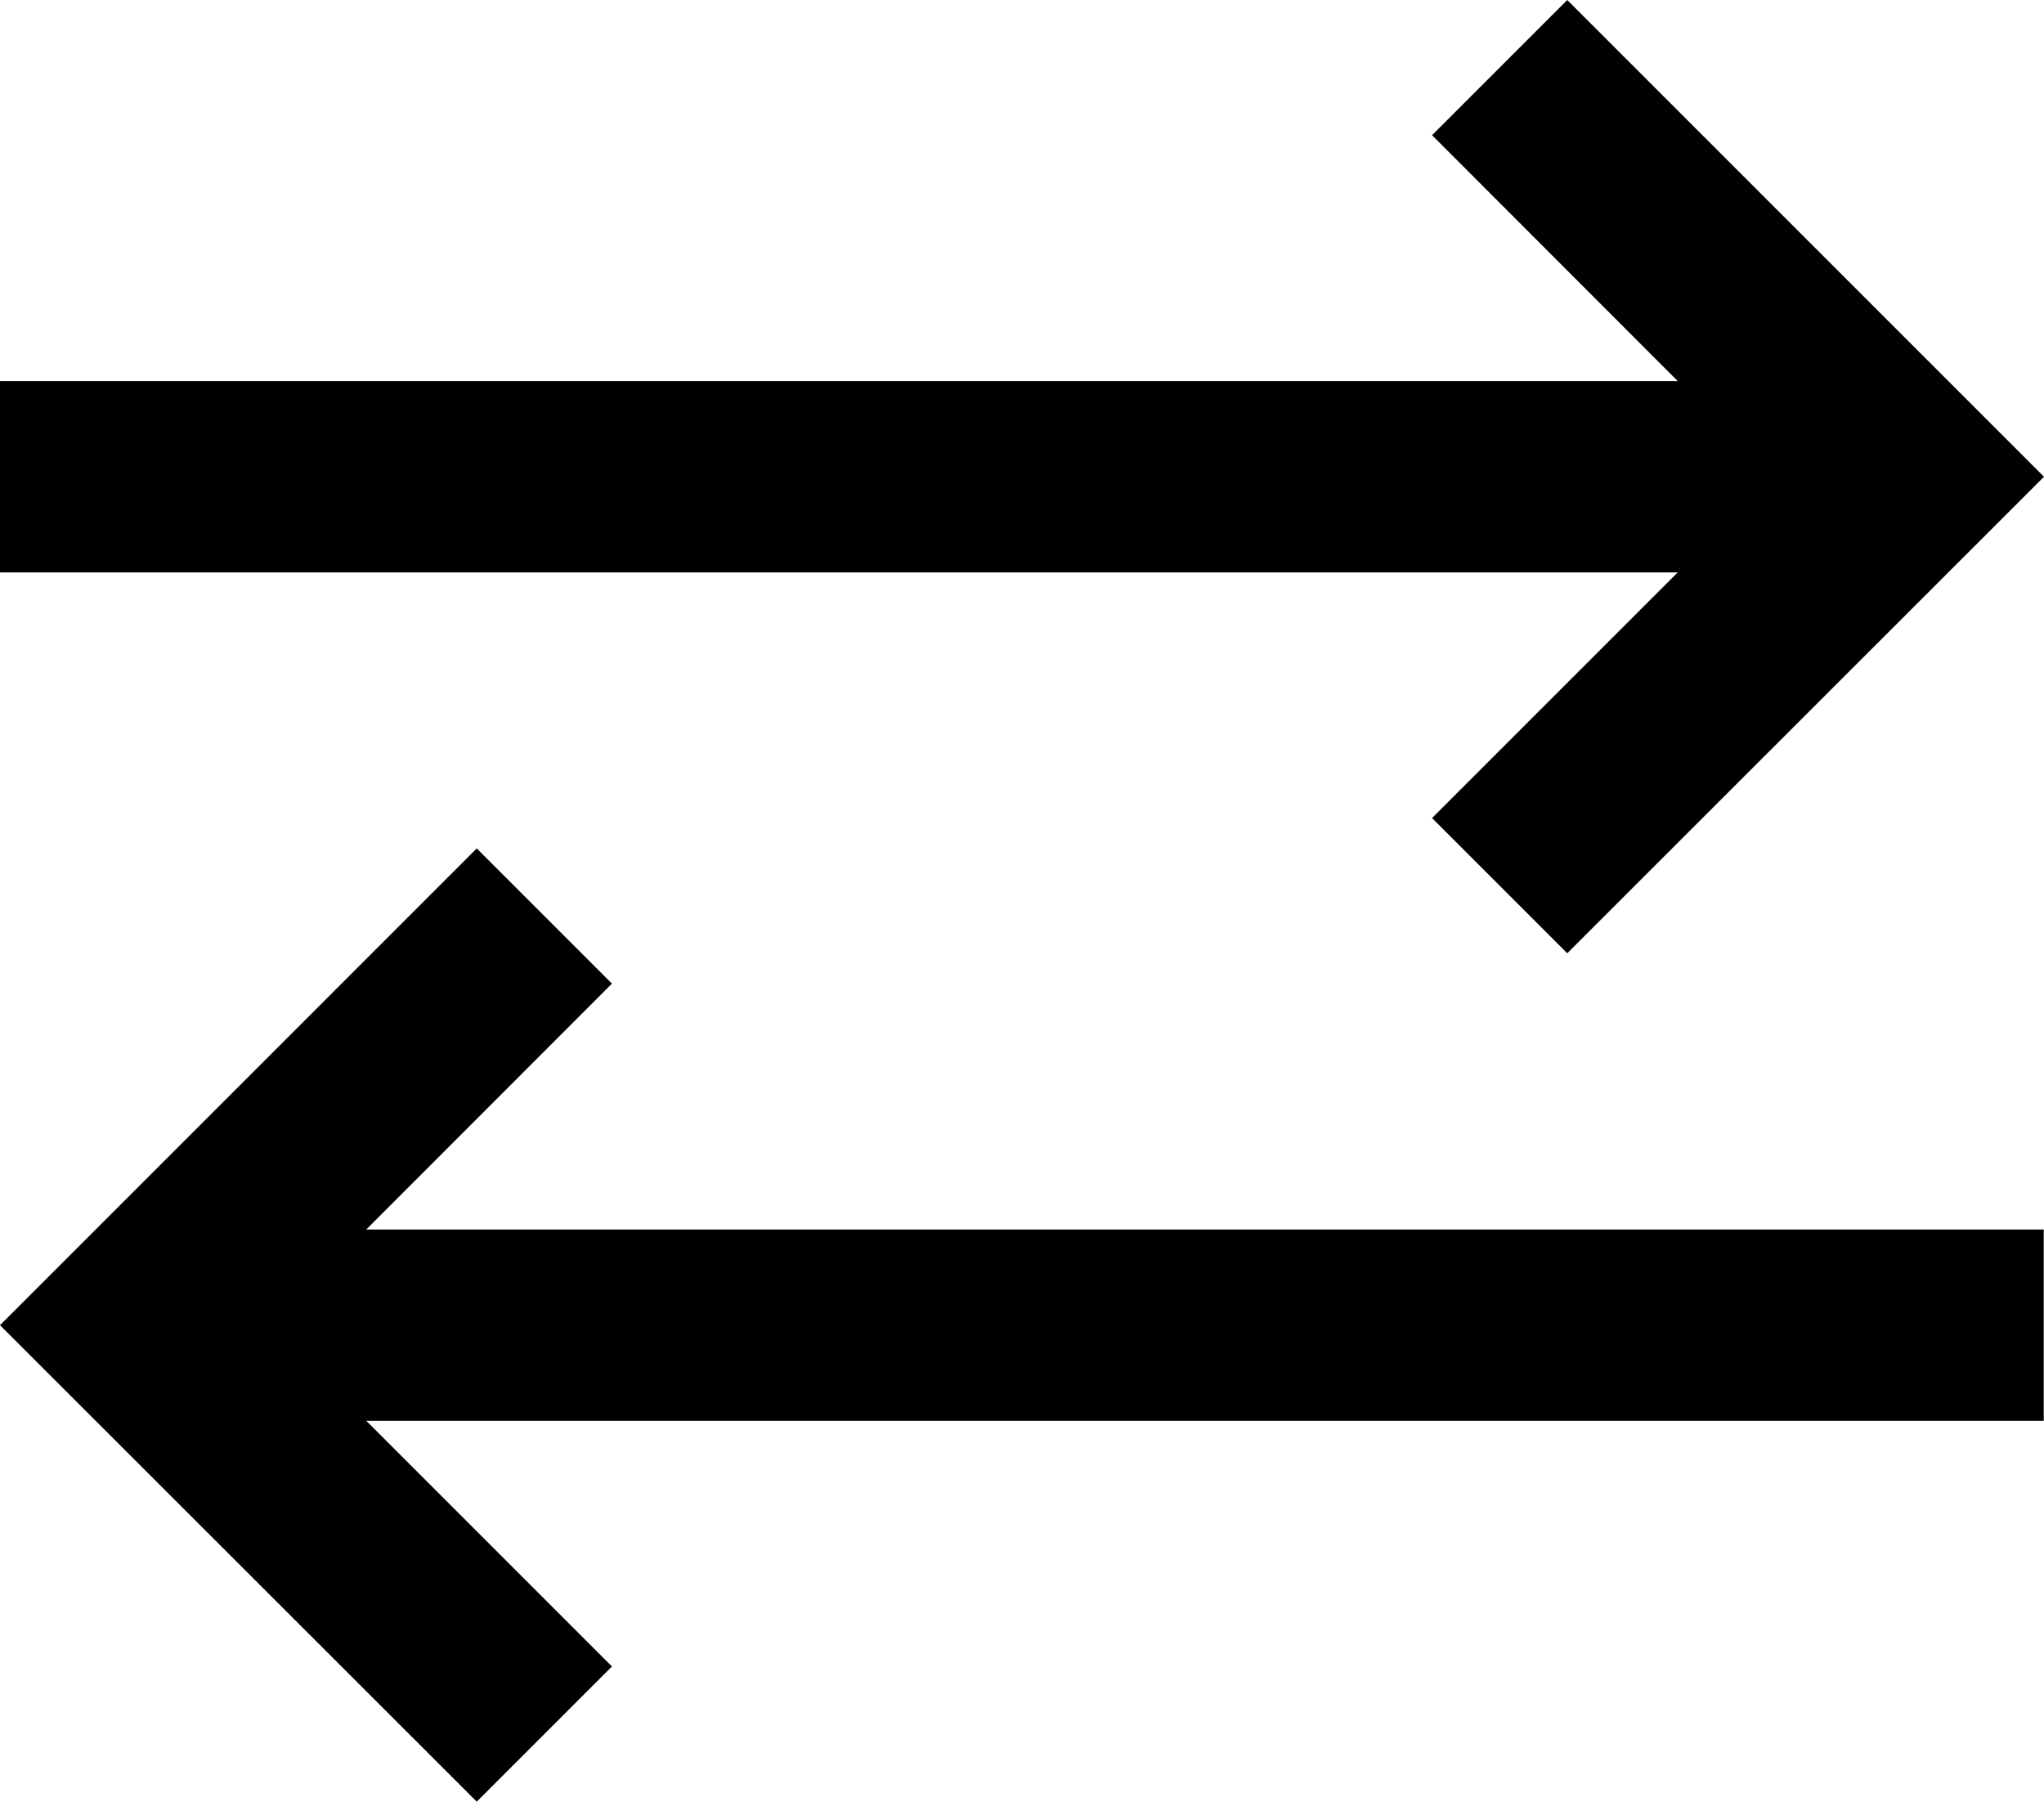
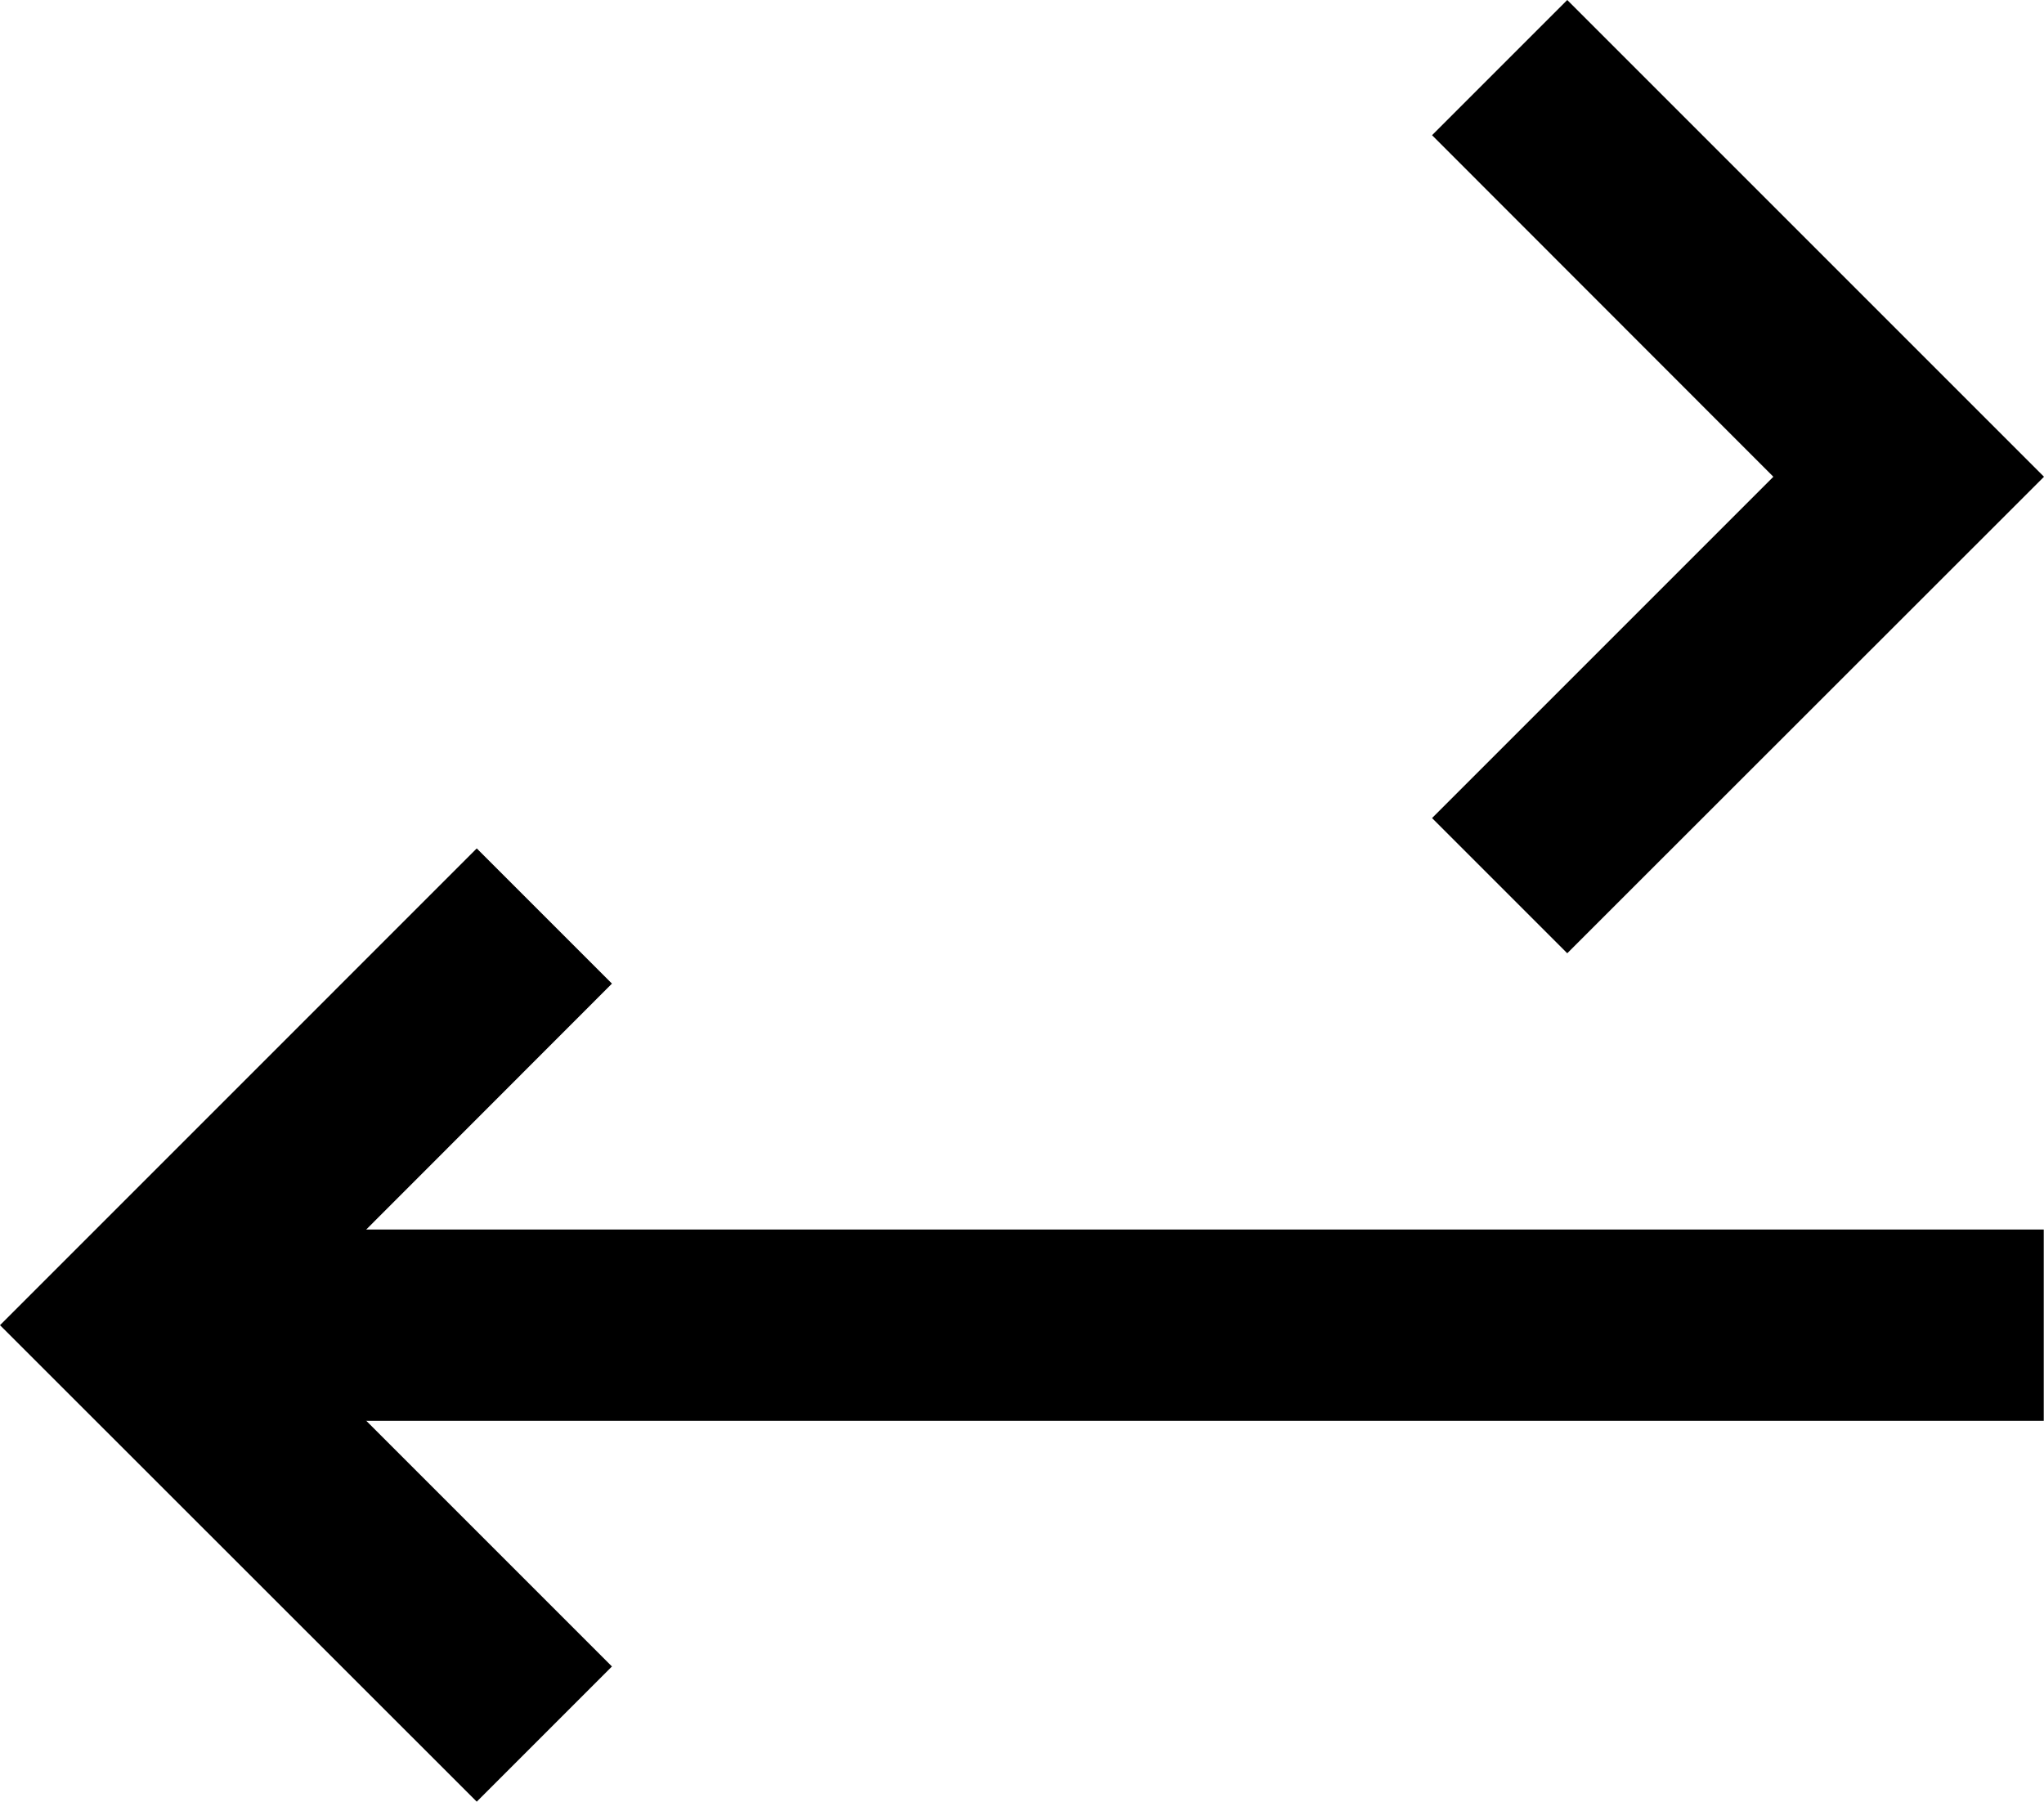
<svg xmlns="http://www.w3.org/2000/svg" id="Laag_2" viewBox="0 0 80.13 70.63">
  <g id="Layer_1">
    <g>
-       <rect x="0" y="14.94" width="74.82" height="7.5" />
      <polygon points="61.44 37.37 56.14 32.07 69.52 18.69 56.14 5.3 61.44 0 80.13 18.69 61.44 37.37" />
    </g>
    <g>
      <rect x="5.3" y="48.2" width="74.82" height="7.5" />
      <polygon points="18.69 70.63 0 51.95 18.69 33.26 23.99 38.56 10.61 51.95 23.99 65.33 18.69 70.63" />
    </g>
  </g>
</svg>